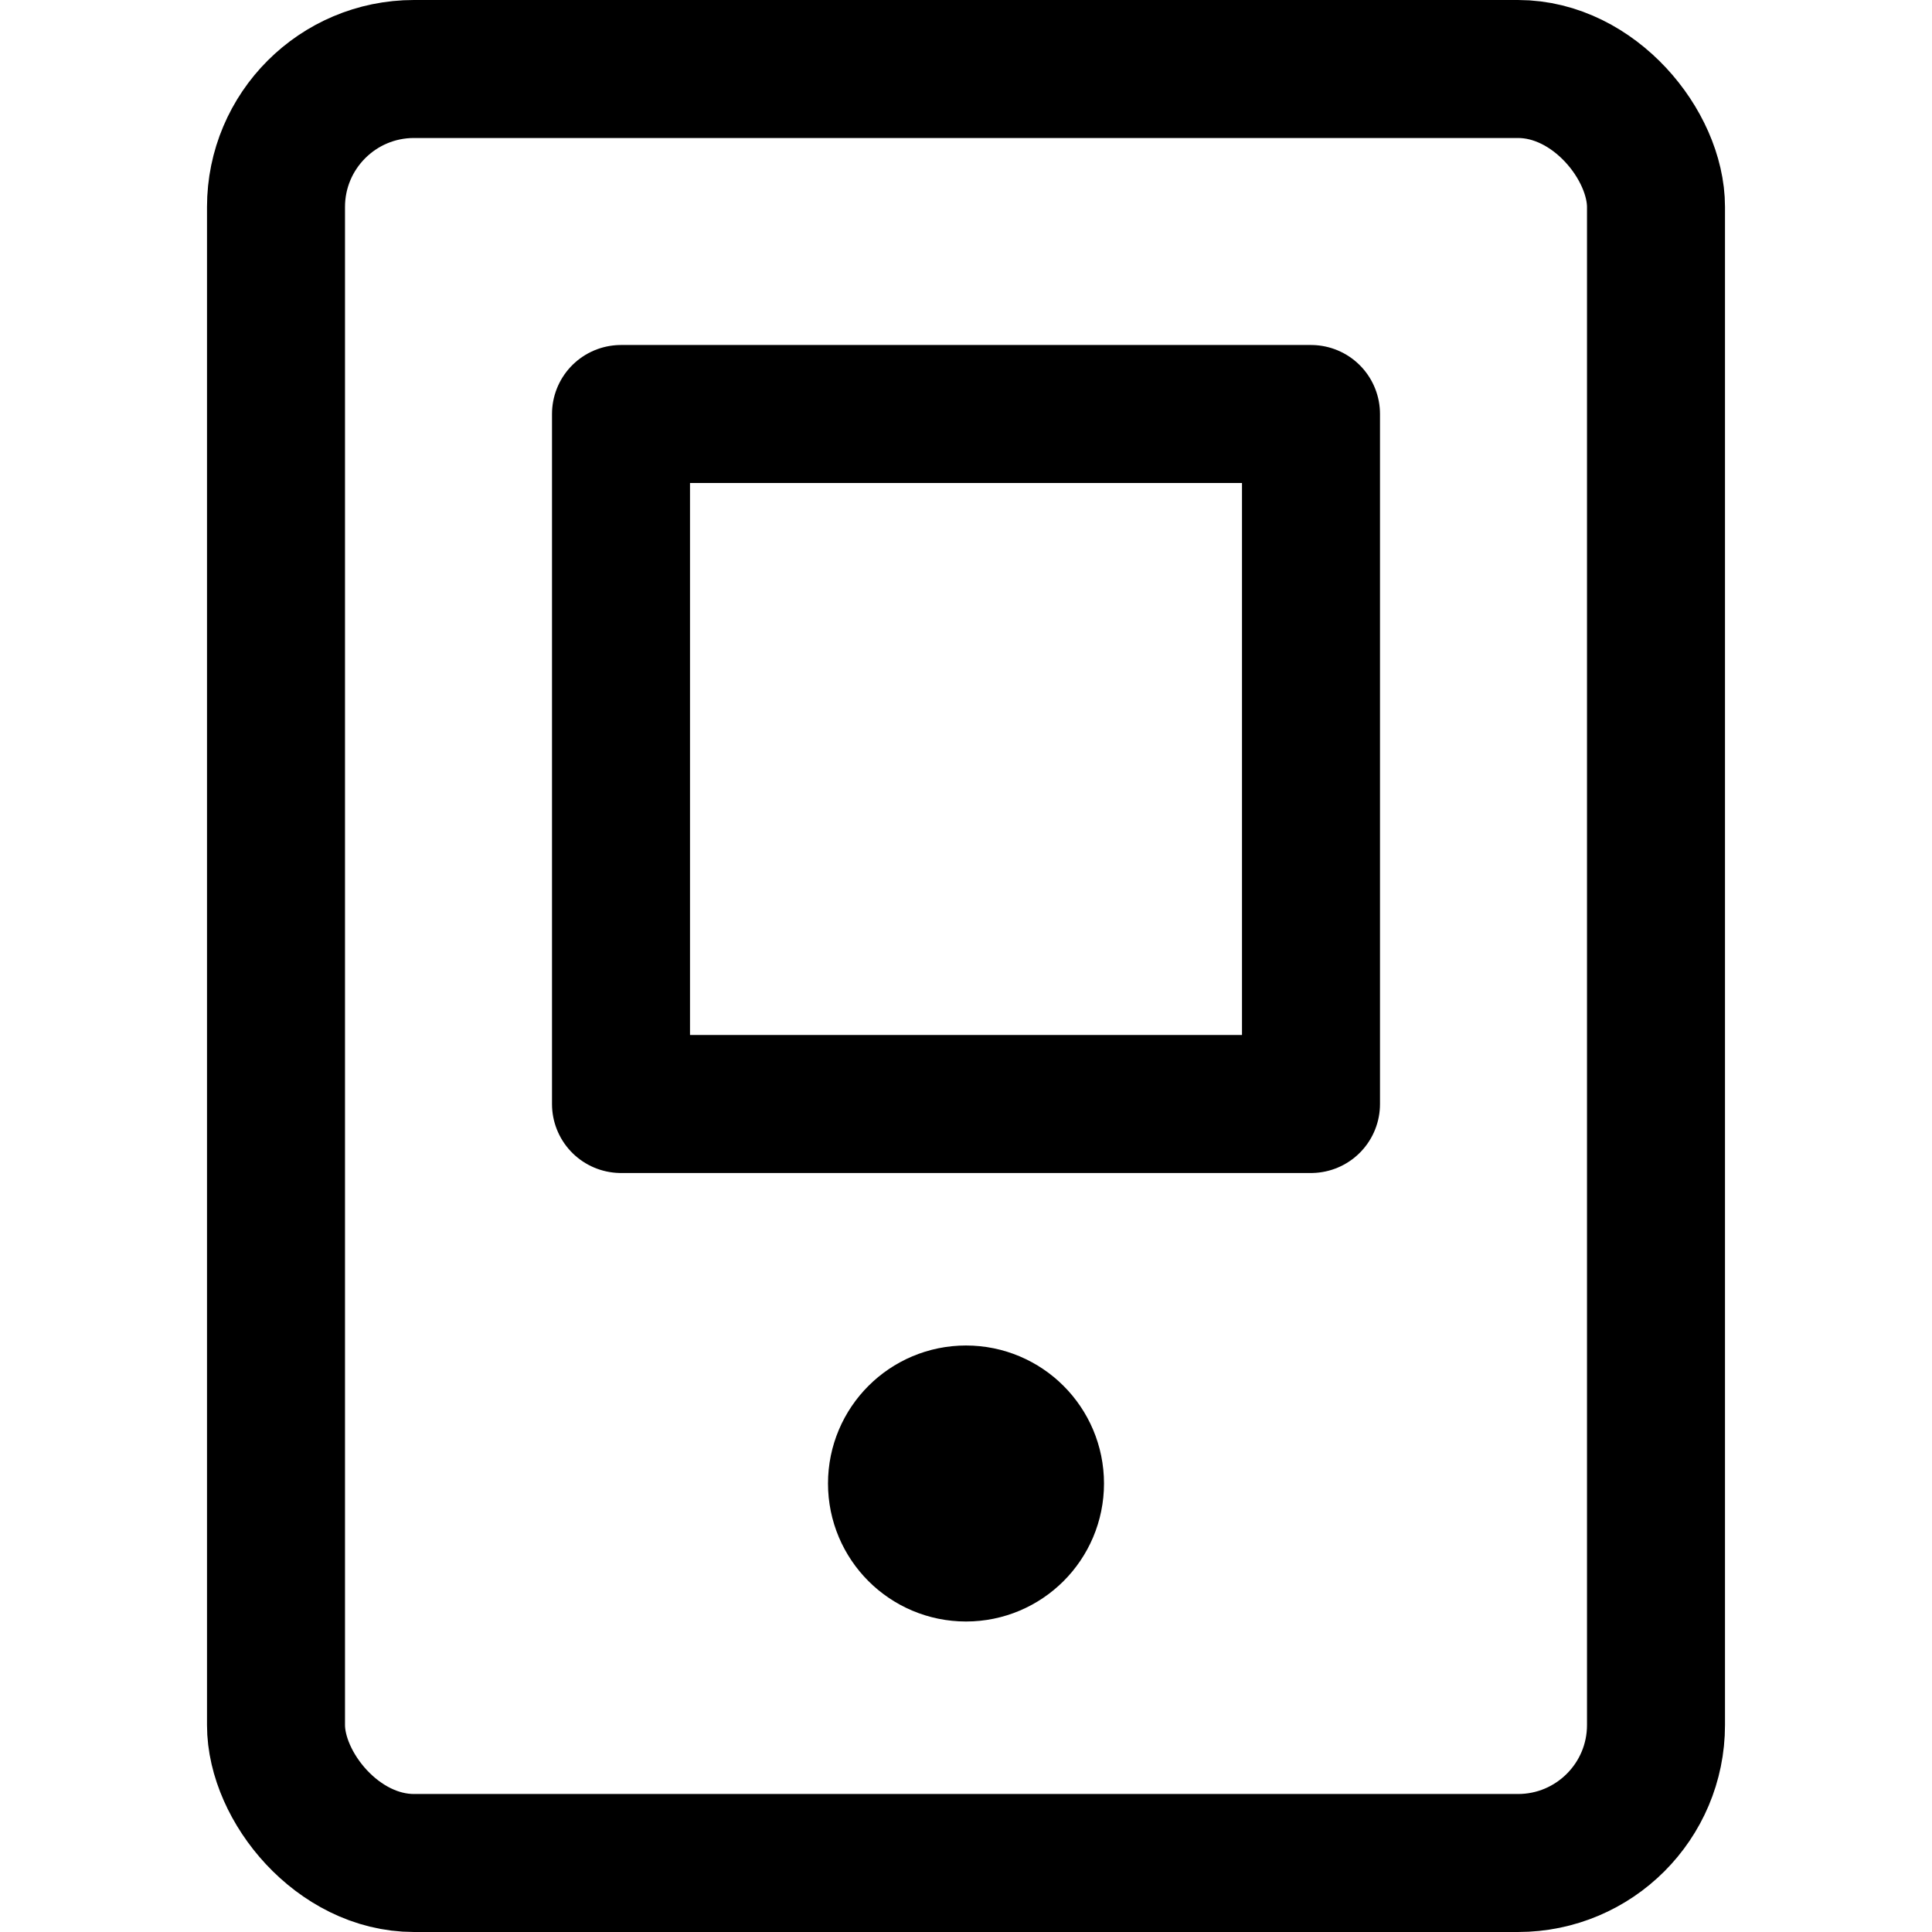
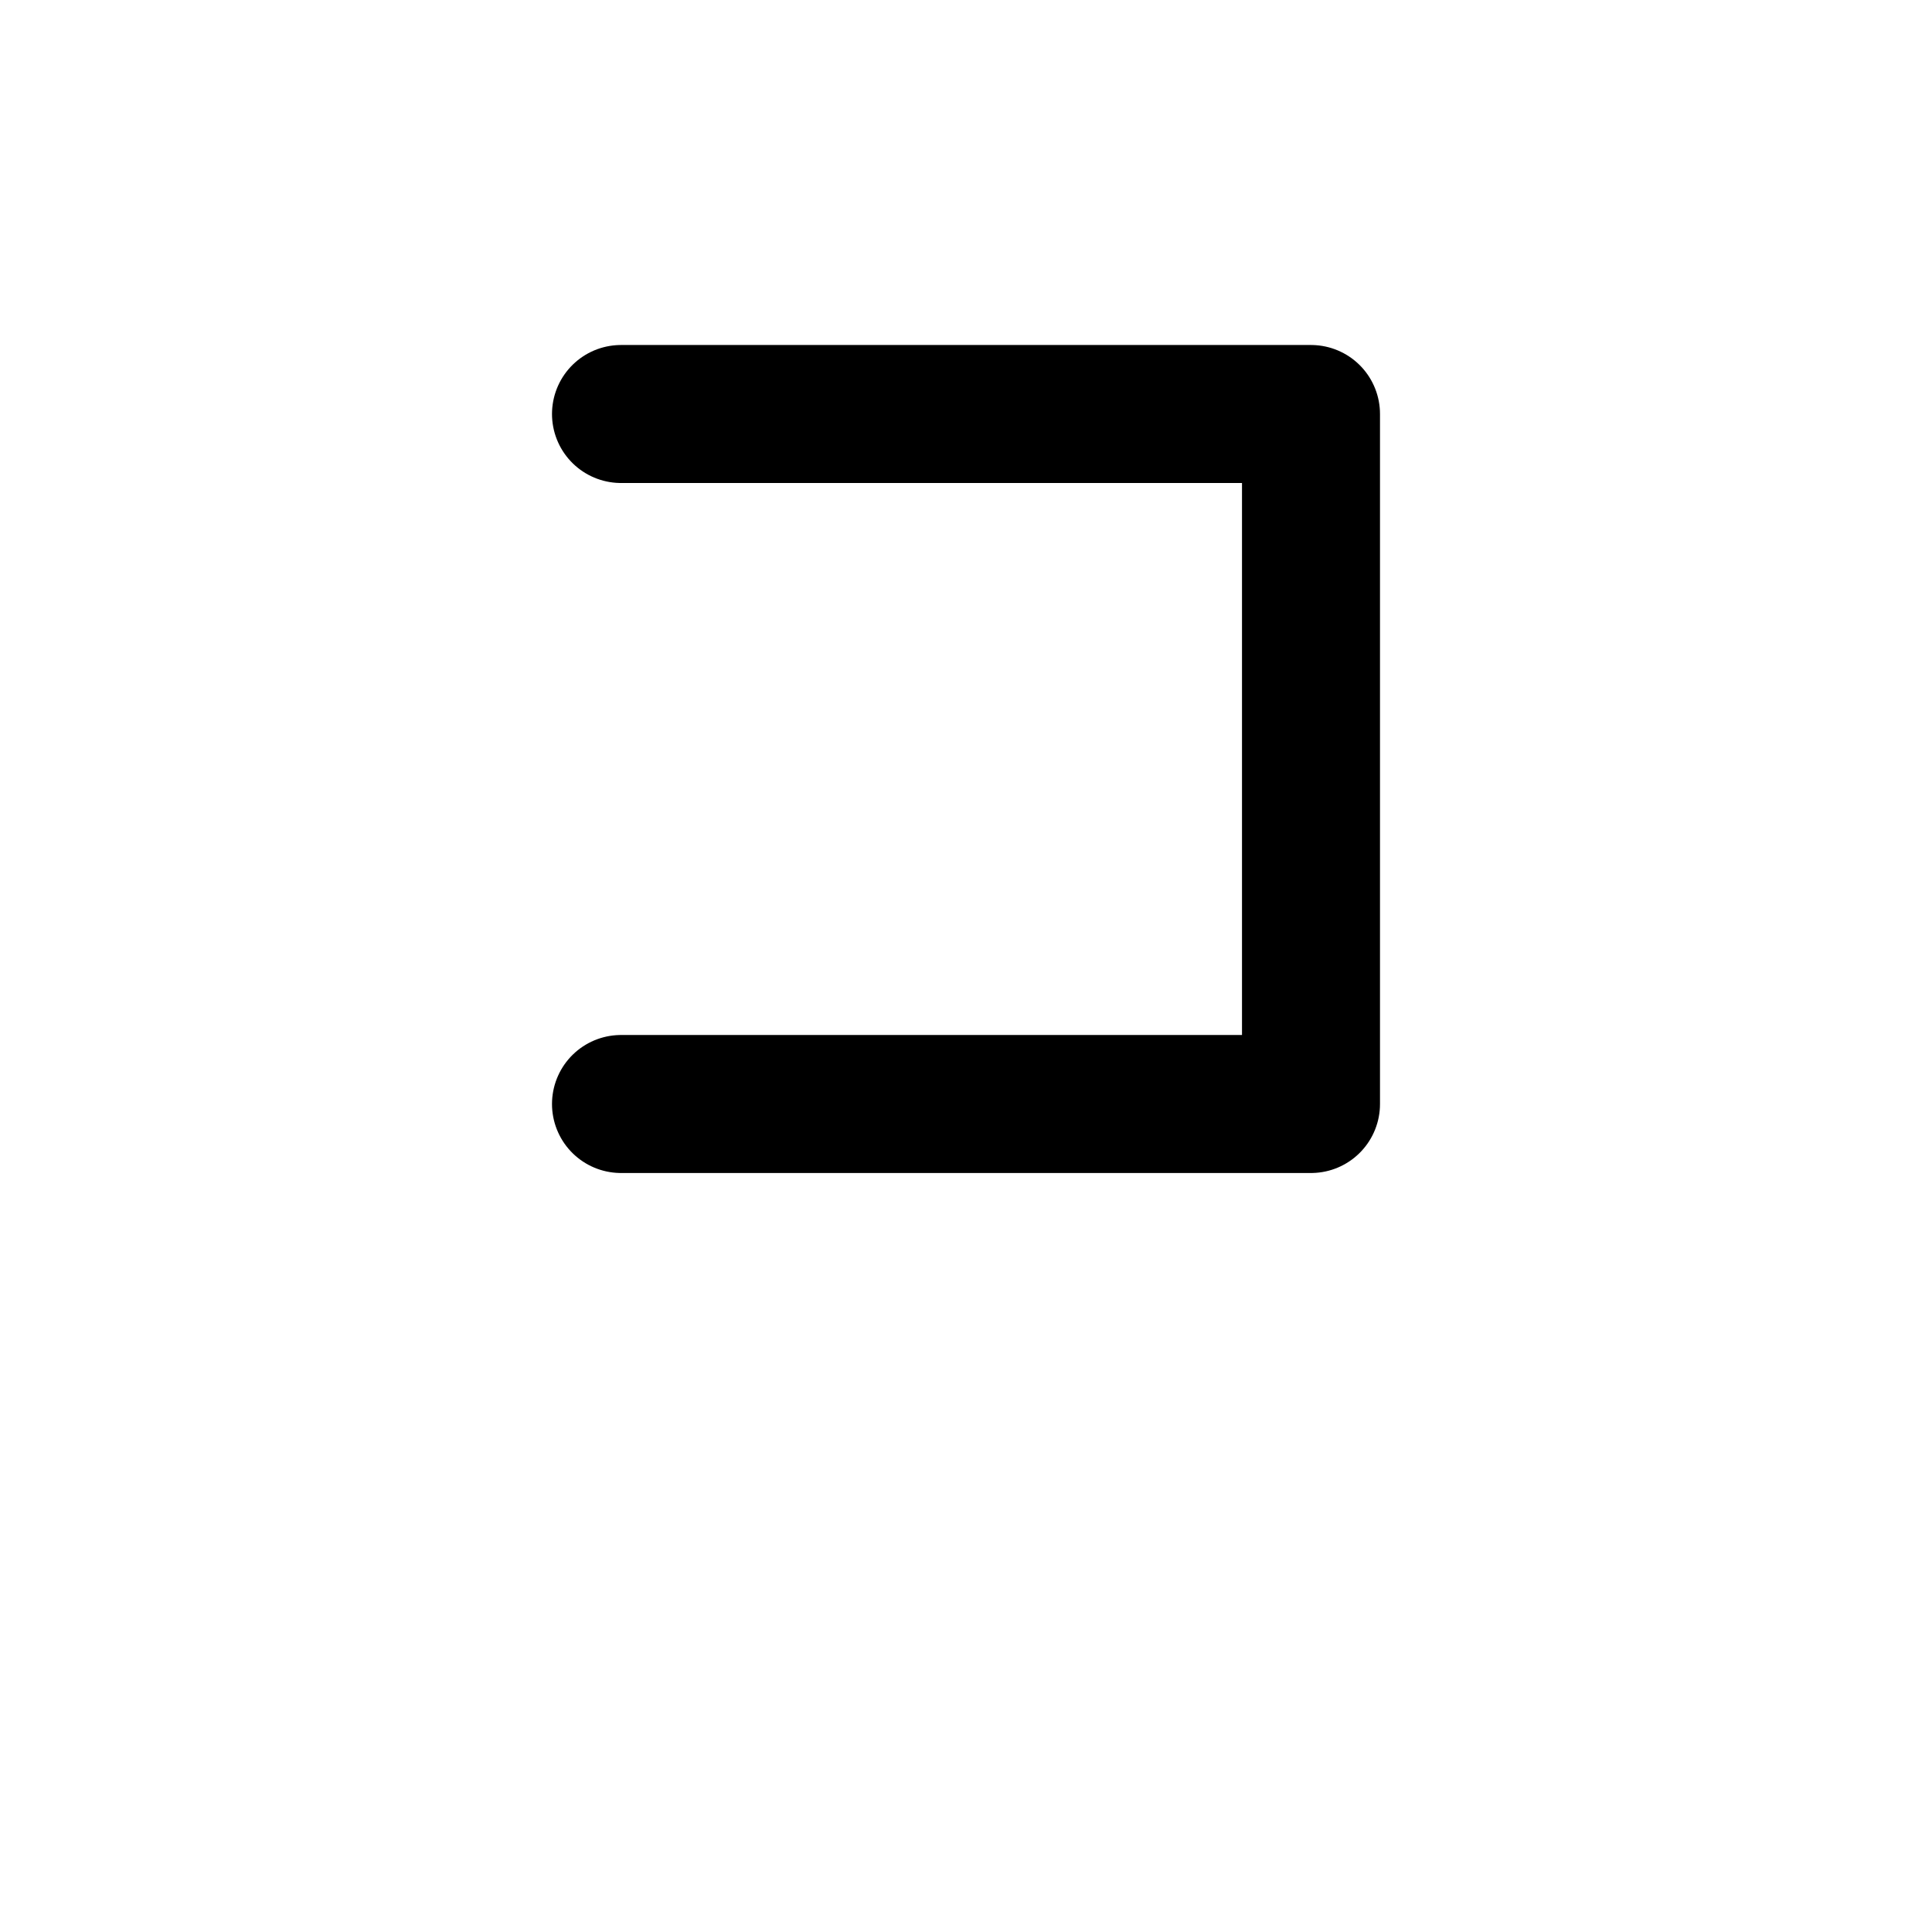
<svg xmlns="http://www.w3.org/2000/svg" width="800" height="800" viewBox="0 0 14 14">
  <g fill="none" stroke="currentColor" stroke-linecap="round" stroke-linejoin="round">
-     <rect width="10" height="13" x="2" y=".5" rx="1" />
-     <path d="M4.5 3h5v5h-5z" />
-     <circle cx="7" cy="10.75" r=".5" />
+     <path d="M4.5 3h5v5h-5" />
  </g>
</svg>